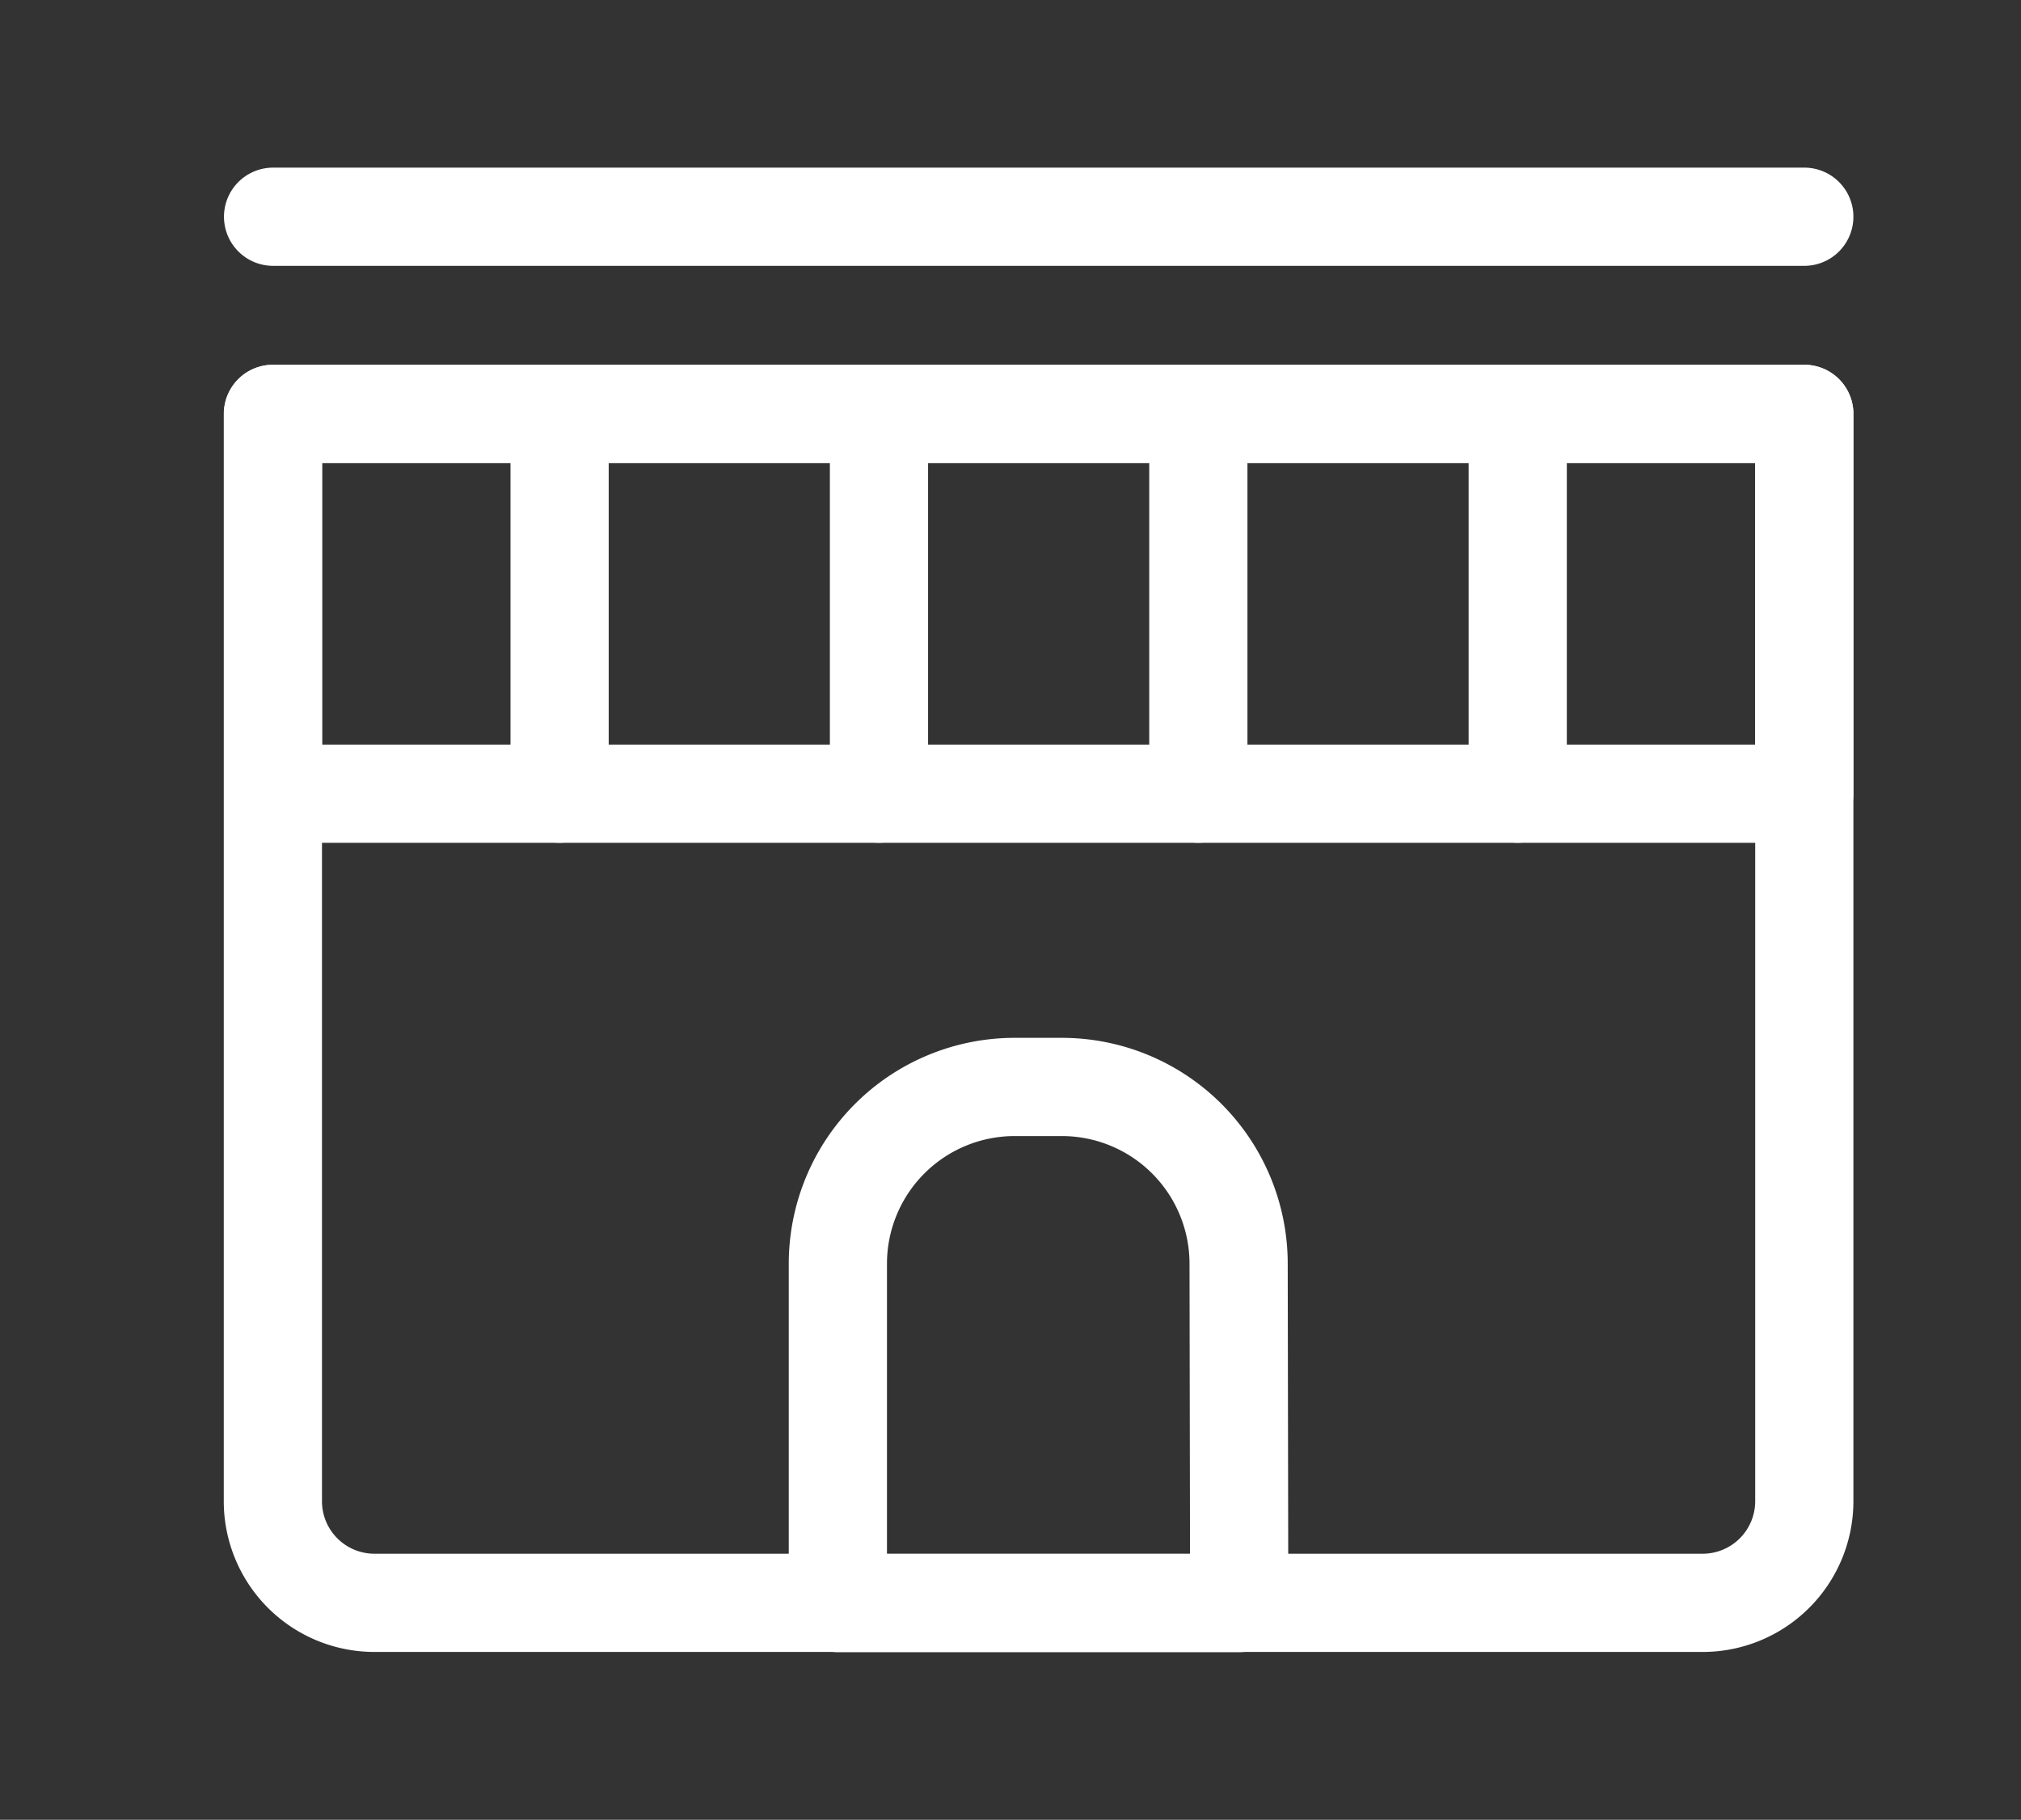
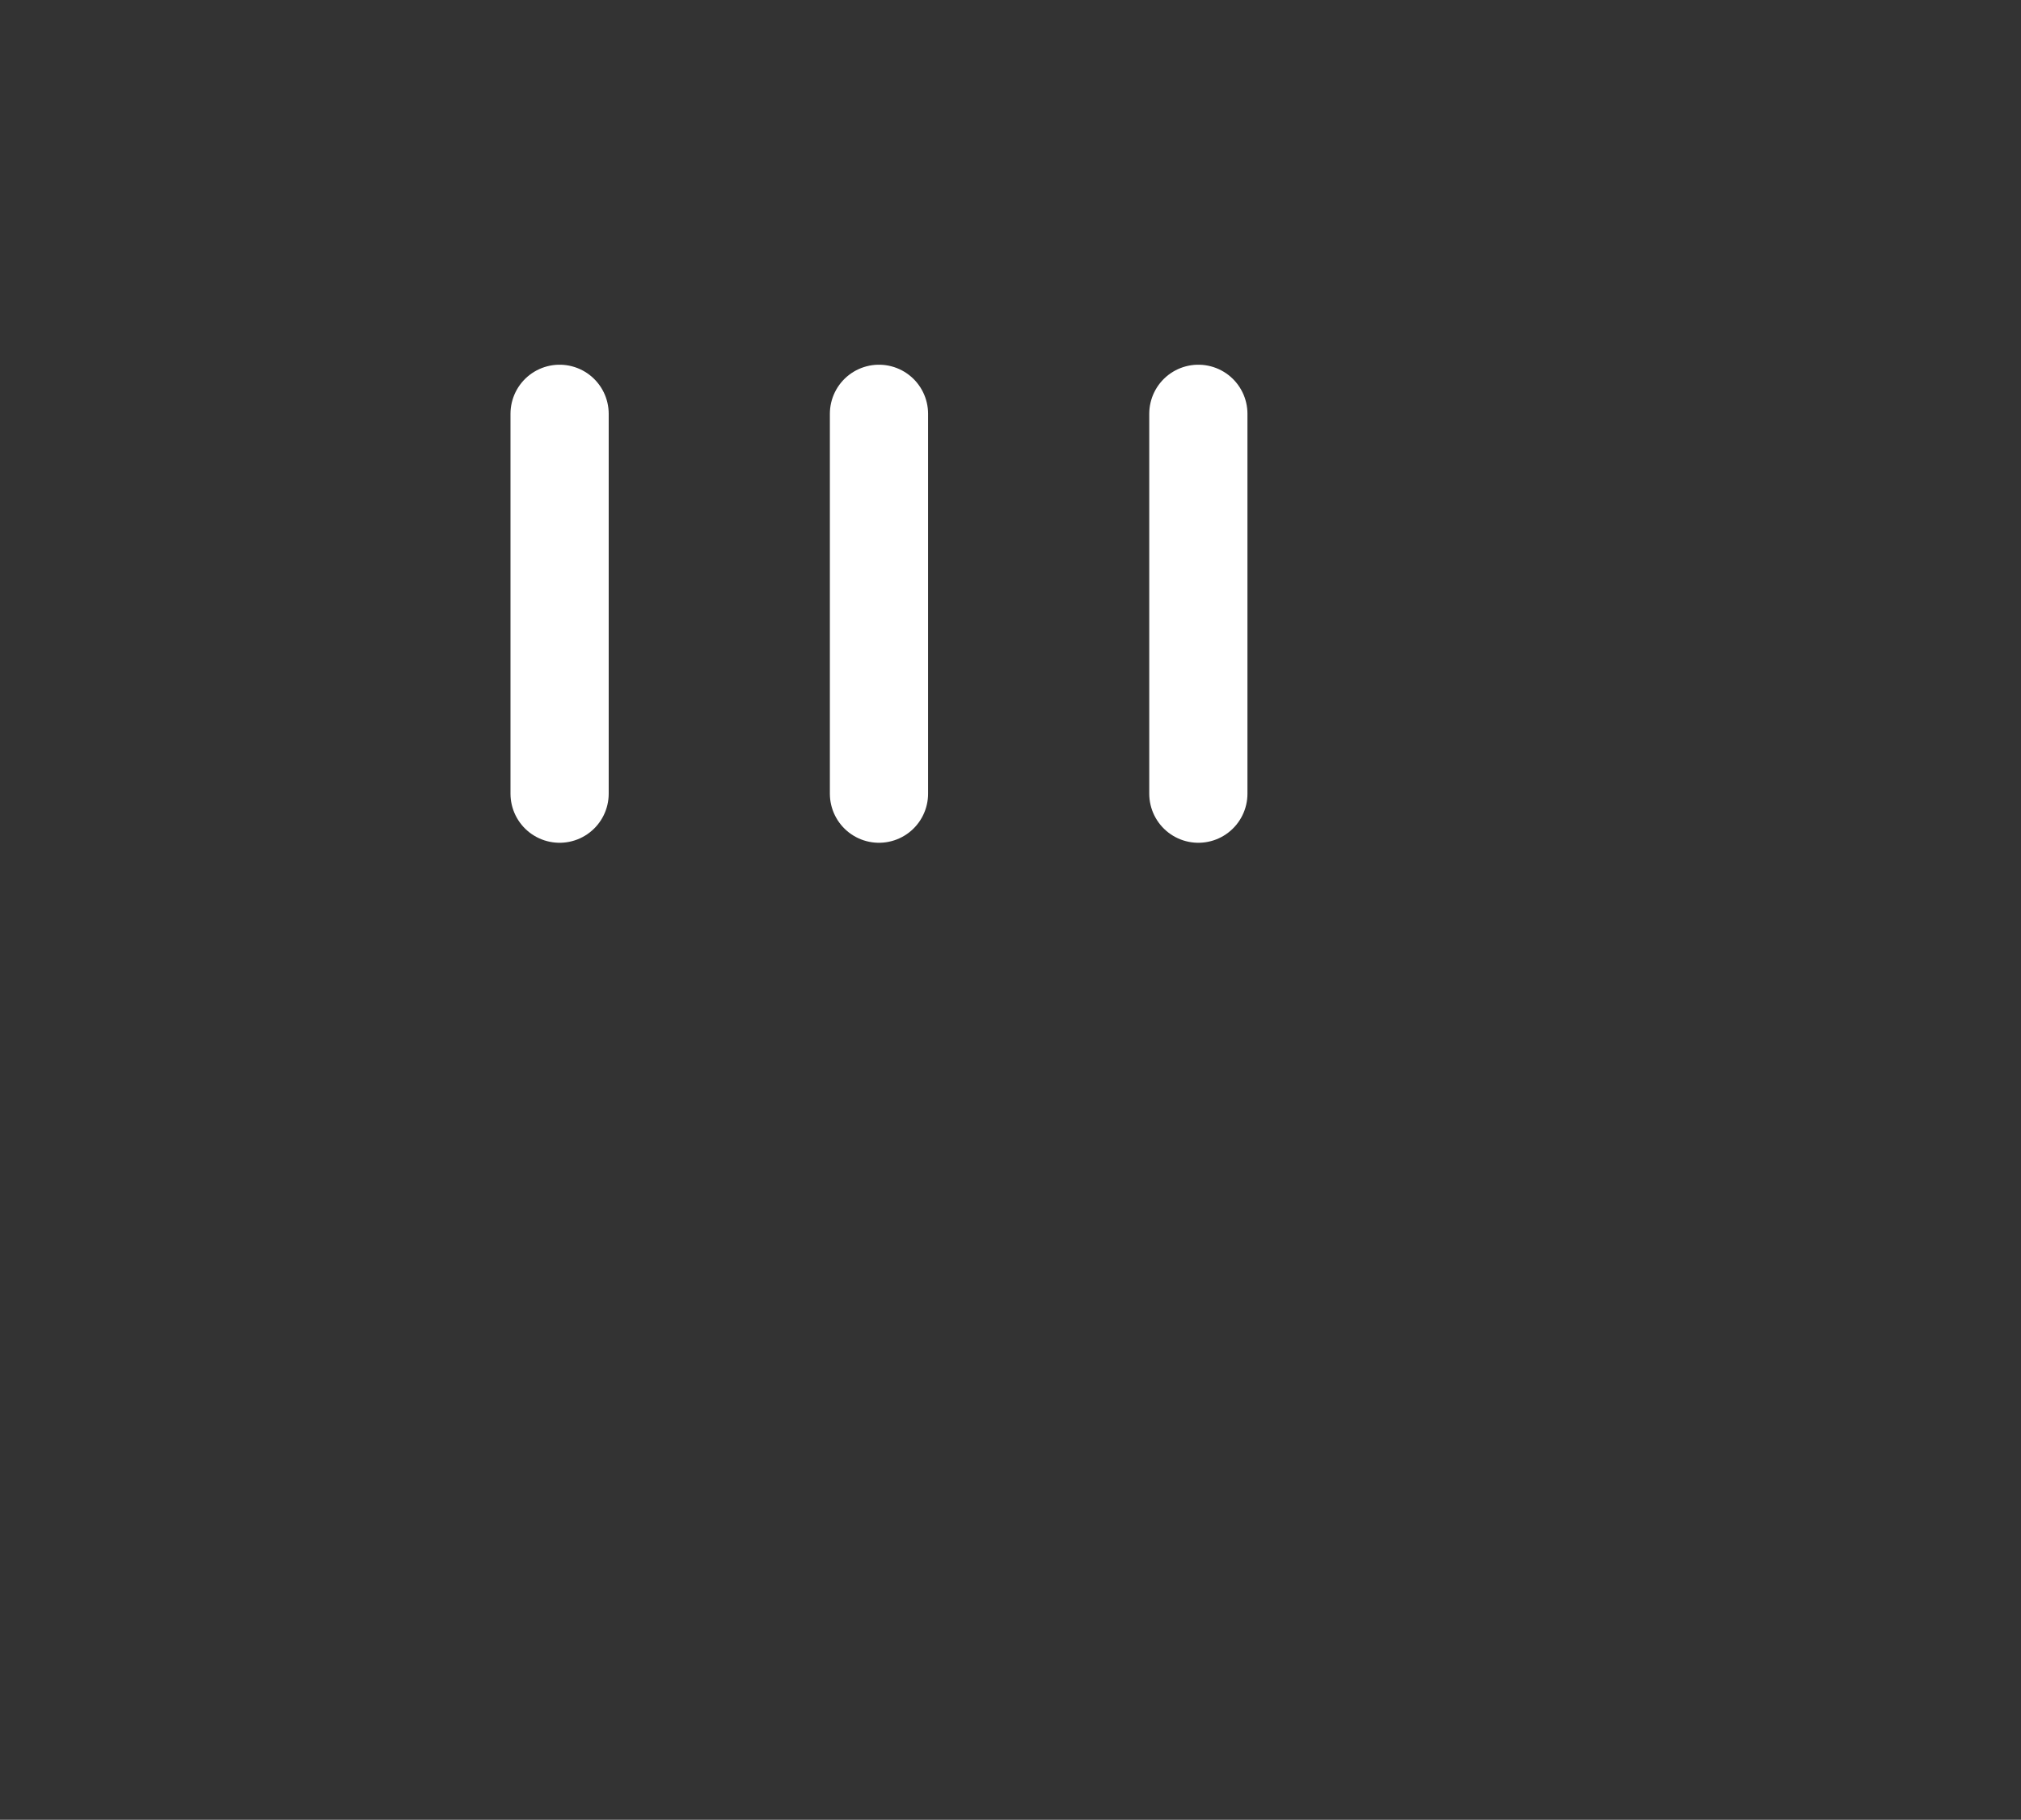
<svg xmlns="http://www.w3.org/2000/svg" id="グループ_5344" data-name="グループ 5344" width="41.157" height="37.053" viewBox="0 0 41.157 37.053">
  <rect x="0" y="0" width="41.157" height="37.053" fill="#333333" stroke="none" />
  <defs>
    <clipPath id="clip-path">
      <rect id="長方形_2935" data-name="長方形 2935" width="41.157" height="37.053" fill="none" stroke="#fff" stroke-width="2" />
    </clipPath>
  </defs>
  <g id="グループ_5343" data-name="グループ 5343" transform="translate(0 0)" clip-path="url(#clip-path)">
-     <path id="パス_8542" data-name="パス 8542" d="M30.048,27.9H3a2.069,2.069,0,0,1-2.07-2.07V3.691H32.117V25.834A2.07,2.07,0,0,1,30.048,27.9Z" transform="translate(4.627 4.736)" fill="none" stroke="#fff" stroke-linecap="round" stroke-linejoin="round" stroke-width="2" />
-     <rect id="長方形_2934" data-name="長方形 2934" width="31.183" height="7.734" transform="translate(5.561 8.427)" fill="none" stroke="#fff" stroke-linecap="round" stroke-linejoin="round" stroke-width="2" />
    <line id="線_234" data-name="線 234" y2="7.734" transform="translate(11.396 8.426)" fill="none" stroke="#fff" stroke-linecap="round" stroke-linejoin="round" stroke-width="2" />
-     <line id="線_235" data-name="線 235" y2="7.734" transform="translate(30.908 8.426)" fill="none" stroke="#fff" stroke-linecap="round" stroke-linejoin="round" stroke-width="2" />
    <line id="線_236" data-name="線 236" y2="7.734" transform="translate(17.9 8.426)" fill="none" stroke="#fff" stroke-linecap="round" stroke-linejoin="round" stroke-width="2" />
    <line id="線_237" data-name="線 237" y2="7.734" transform="translate(24.404 8.426)" fill="none" stroke="#fff" stroke-linecap="round" stroke-linejoin="round" stroke-width="2" />
-     <path id="パス_8543" data-name="パス 8543" d="M20.173,27.384H12V20.476a3.6,3.6,0,0,1,3.6-3.6h.961a3.6,3.6,0,0,1,3.6,3.6Z" transform="translate(5.063 5.256)" fill="none" stroke="#fff" stroke-linecap="round" stroke-linejoin="round" stroke-width="2" />
-     <line id="線_238" data-name="線 238" x2="31.183" transform="translate(5.561 4.413)" fill="none" stroke="#fff" stroke-linecap="round" stroke-linejoin="round" stroke-width="2" />
  </g>
</svg>